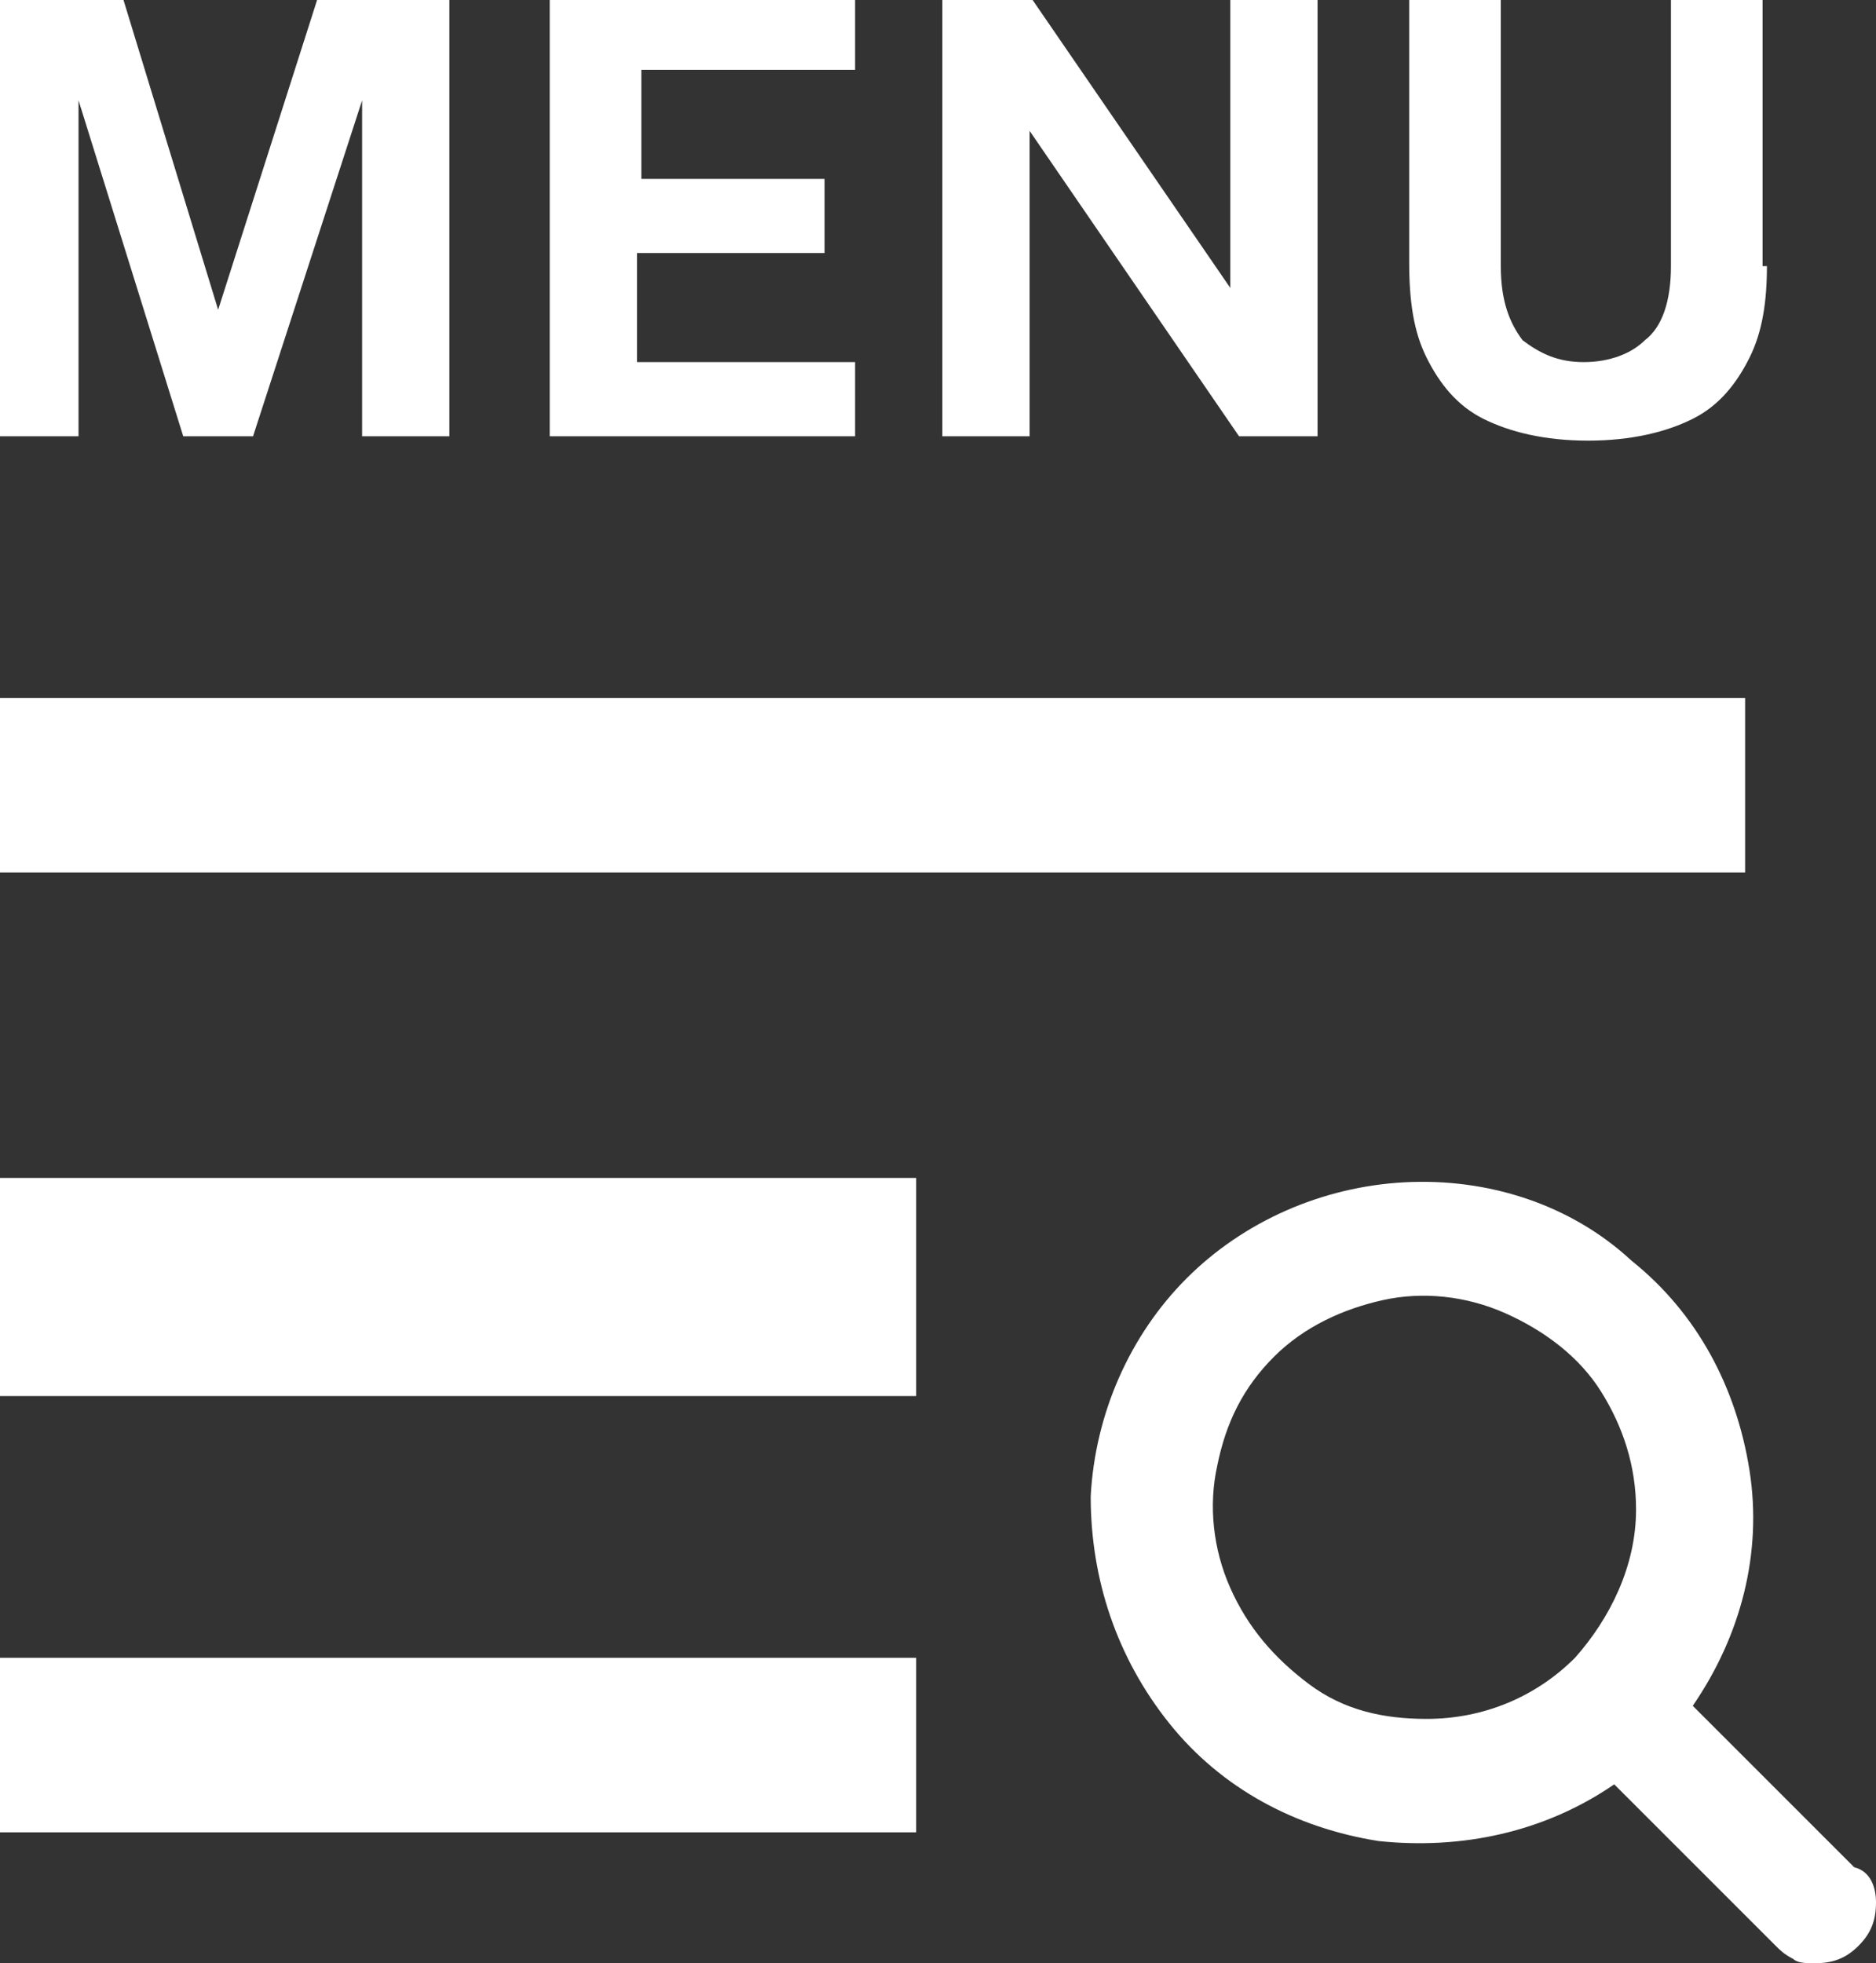
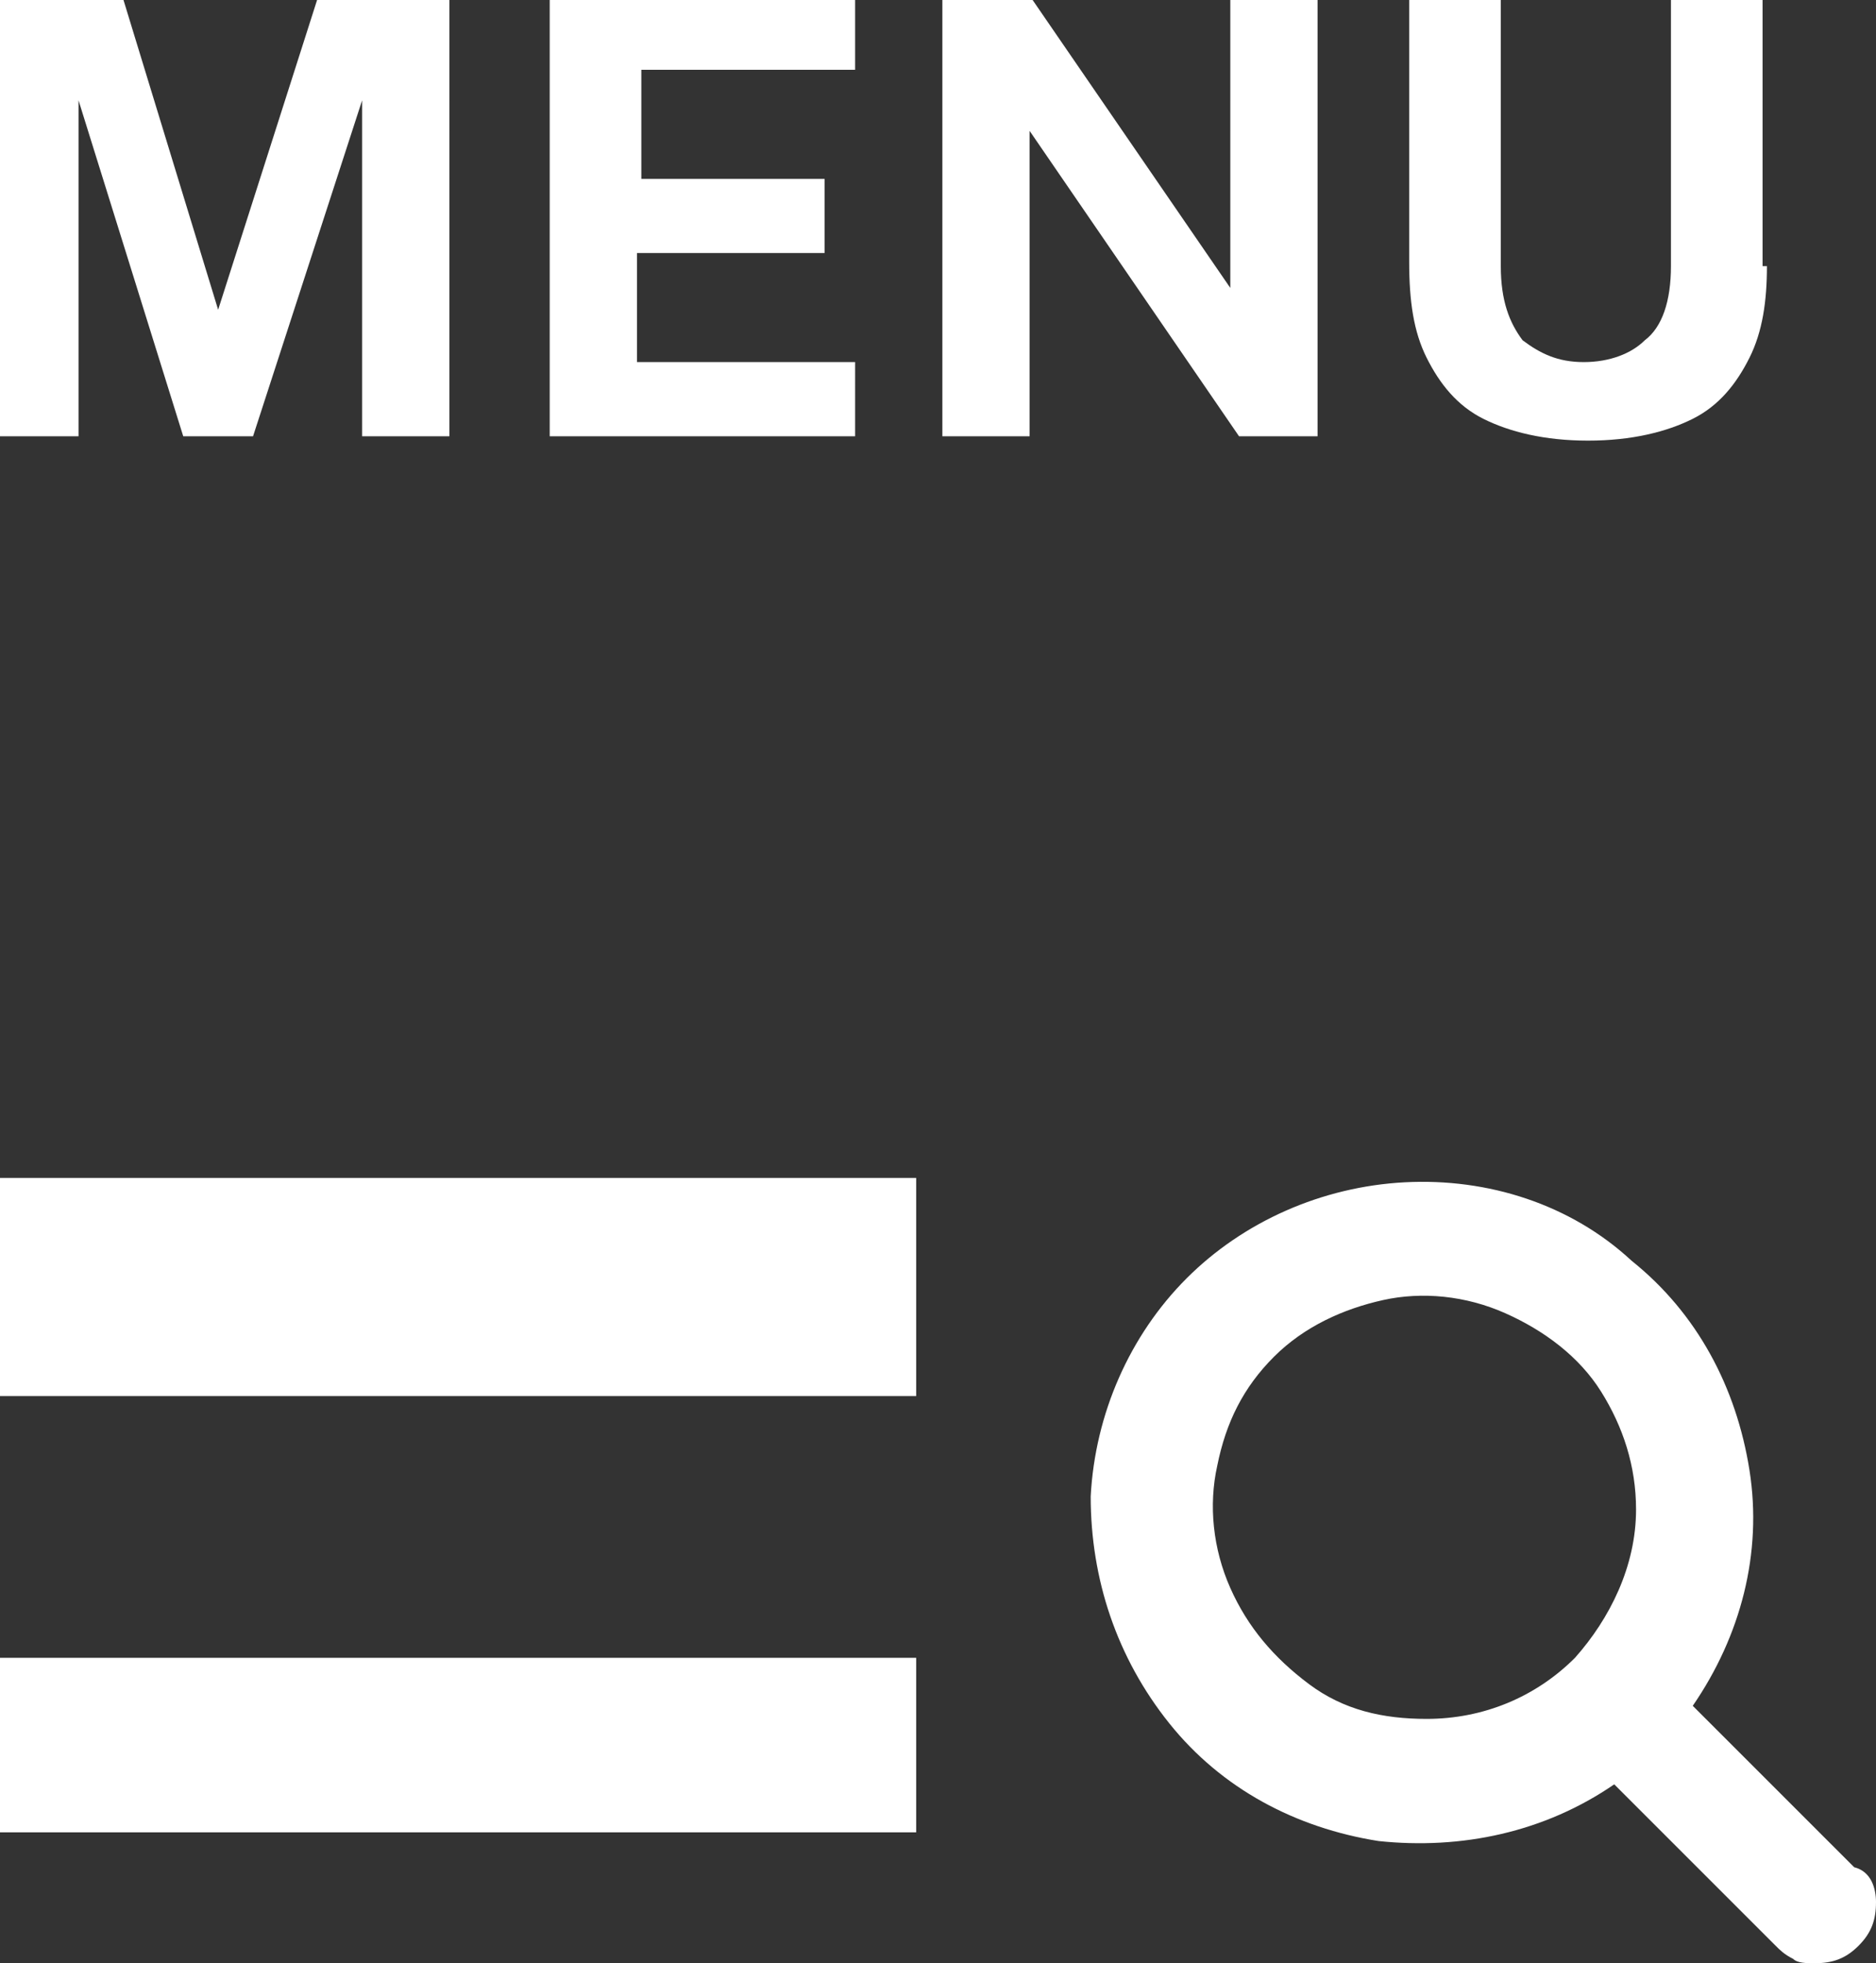
<svg xmlns="http://www.w3.org/2000/svg" xmlns:xlink="http://www.w3.org/1999/xlink" version="1.1" id="Слой_1" x="0px" y="0px" viewBox="0 0 43 45" style="enable-background:new 0 0 43 45;" xml:space="preserve">
  <rect x="0" y="0" width="43" height="45" fill="#333333" stroke="none" />
  <style type="text/css">
	.st0{clip-path:url(#SVGID_00000006705103876680242280000007962242940473335196_);}
	.st1{fill:#FFFFFF;}
	.st2{fill-rule:evenodd;clip-rule:evenodd;fill:#FFFFFF;}
</style>
  <g>
    <defs>
      <rect id="SVGID_1_" width="43" height="45" />
    </defs>
    <clipPath id="SVGID_00000061462669255195656610000016211945244608282044_">
      <use xlink:href="#SVGID_1_" style="overflow:visible;" />
    </clipPath>
    <g style="clip-path:url(#SVGID_00000061462669255195656610000016211945244608282044_);">
      <path class="st1" d="M21,38H0v4h21V38z" />
      <path class="st1" d="M21,27H0v5h21V27z" />
-       <path class="st1" d="M40,16H0v4h40V16z" />
      <path class="st1" d="M-0.2,10V-0.1h3L5,7.1l2.3-7.2h3V10H8.3V2.3L5.8,10H4.2L1.8,2.3V10H-0.2z M12.6,10V-0.1h7l0,1.7h-4.9v2.5h4.2    v1.7h-4.3v2.5l5,0V10H12.6z M28.2-0.1h2V10h-1.8l-4.8-7v7h-2V-0.1h2l4.6,6.7V-0.1z M40.5,6.1c0,0.8-0.1,1.5-0.4,2.1    c-0.3,0.6-0.7,1.1-1.3,1.4c-0.6,0.3-1.4,0.5-2.4,0.5c-1,0-1.8-0.2-2.4-0.5c-0.6-0.3-1-0.8-1.3-1.4c-0.3-0.6-0.4-1.3-0.4-2.2v-6.2    h2.1v6.3c0,0.8,0.2,1.3,0.5,1.7c0.4,0.3,0.8,0.5,1.4,0.5c0.6,0,1.1-0.2,1.4-0.5c0.4-0.3,0.6-0.9,0.6-1.7v-6.3h2.1V6.1z" />
      <path class="st2" d="M37.5,34.6c0-1-0.3-1.9-0.8-2.7c-0.5-0.8-1.3-1.4-2.2-1.8c-0.9-0.4-1.9-0.5-2.8-0.3c-0.9,0.2-1.8,0.6-2.5,1.3    c-0.7,0.7-1.1,1.5-1.3,2.5c-0.2,0.9-0.1,1.9,0.3,2.8c0.4,0.9,1,1.6,1.8,2.2s1.7,0.8,2.7,0.8c1.3,0,2.5-0.5,3.4-1.4    C36.9,37.1,37.5,35.9,37.5,34.6z M43,43.6c0,0.4-0.1,0.7-0.4,1c-0.3,0.3-0.6,0.4-1,0.4c-0.2,0-0.4,0-0.5-0.1    c-0.2-0.1-0.3-0.2-0.4-0.3l-3.7-3.7c-1.6,1.1-3.5,1.5-5.4,1.3c-1.9-0.3-3.6-1.2-4.8-2.7c-1.2-1.5-1.8-3.3-1.8-5.2    c0.1-1.9,0.9-3.7,2.2-5c1.3-1.3,3.1-2.1,5-2.2c1.9-0.1,3.8,0.5,5.2,1.8c1.5,1.2,2.4,2.9,2.7,4.8c0.3,1.9-0.2,3.8-1.3,5.4l3.7,3.7    C42.9,42.9,43,43.3,43,43.6z" />
    </g>
  </g>
</svg>